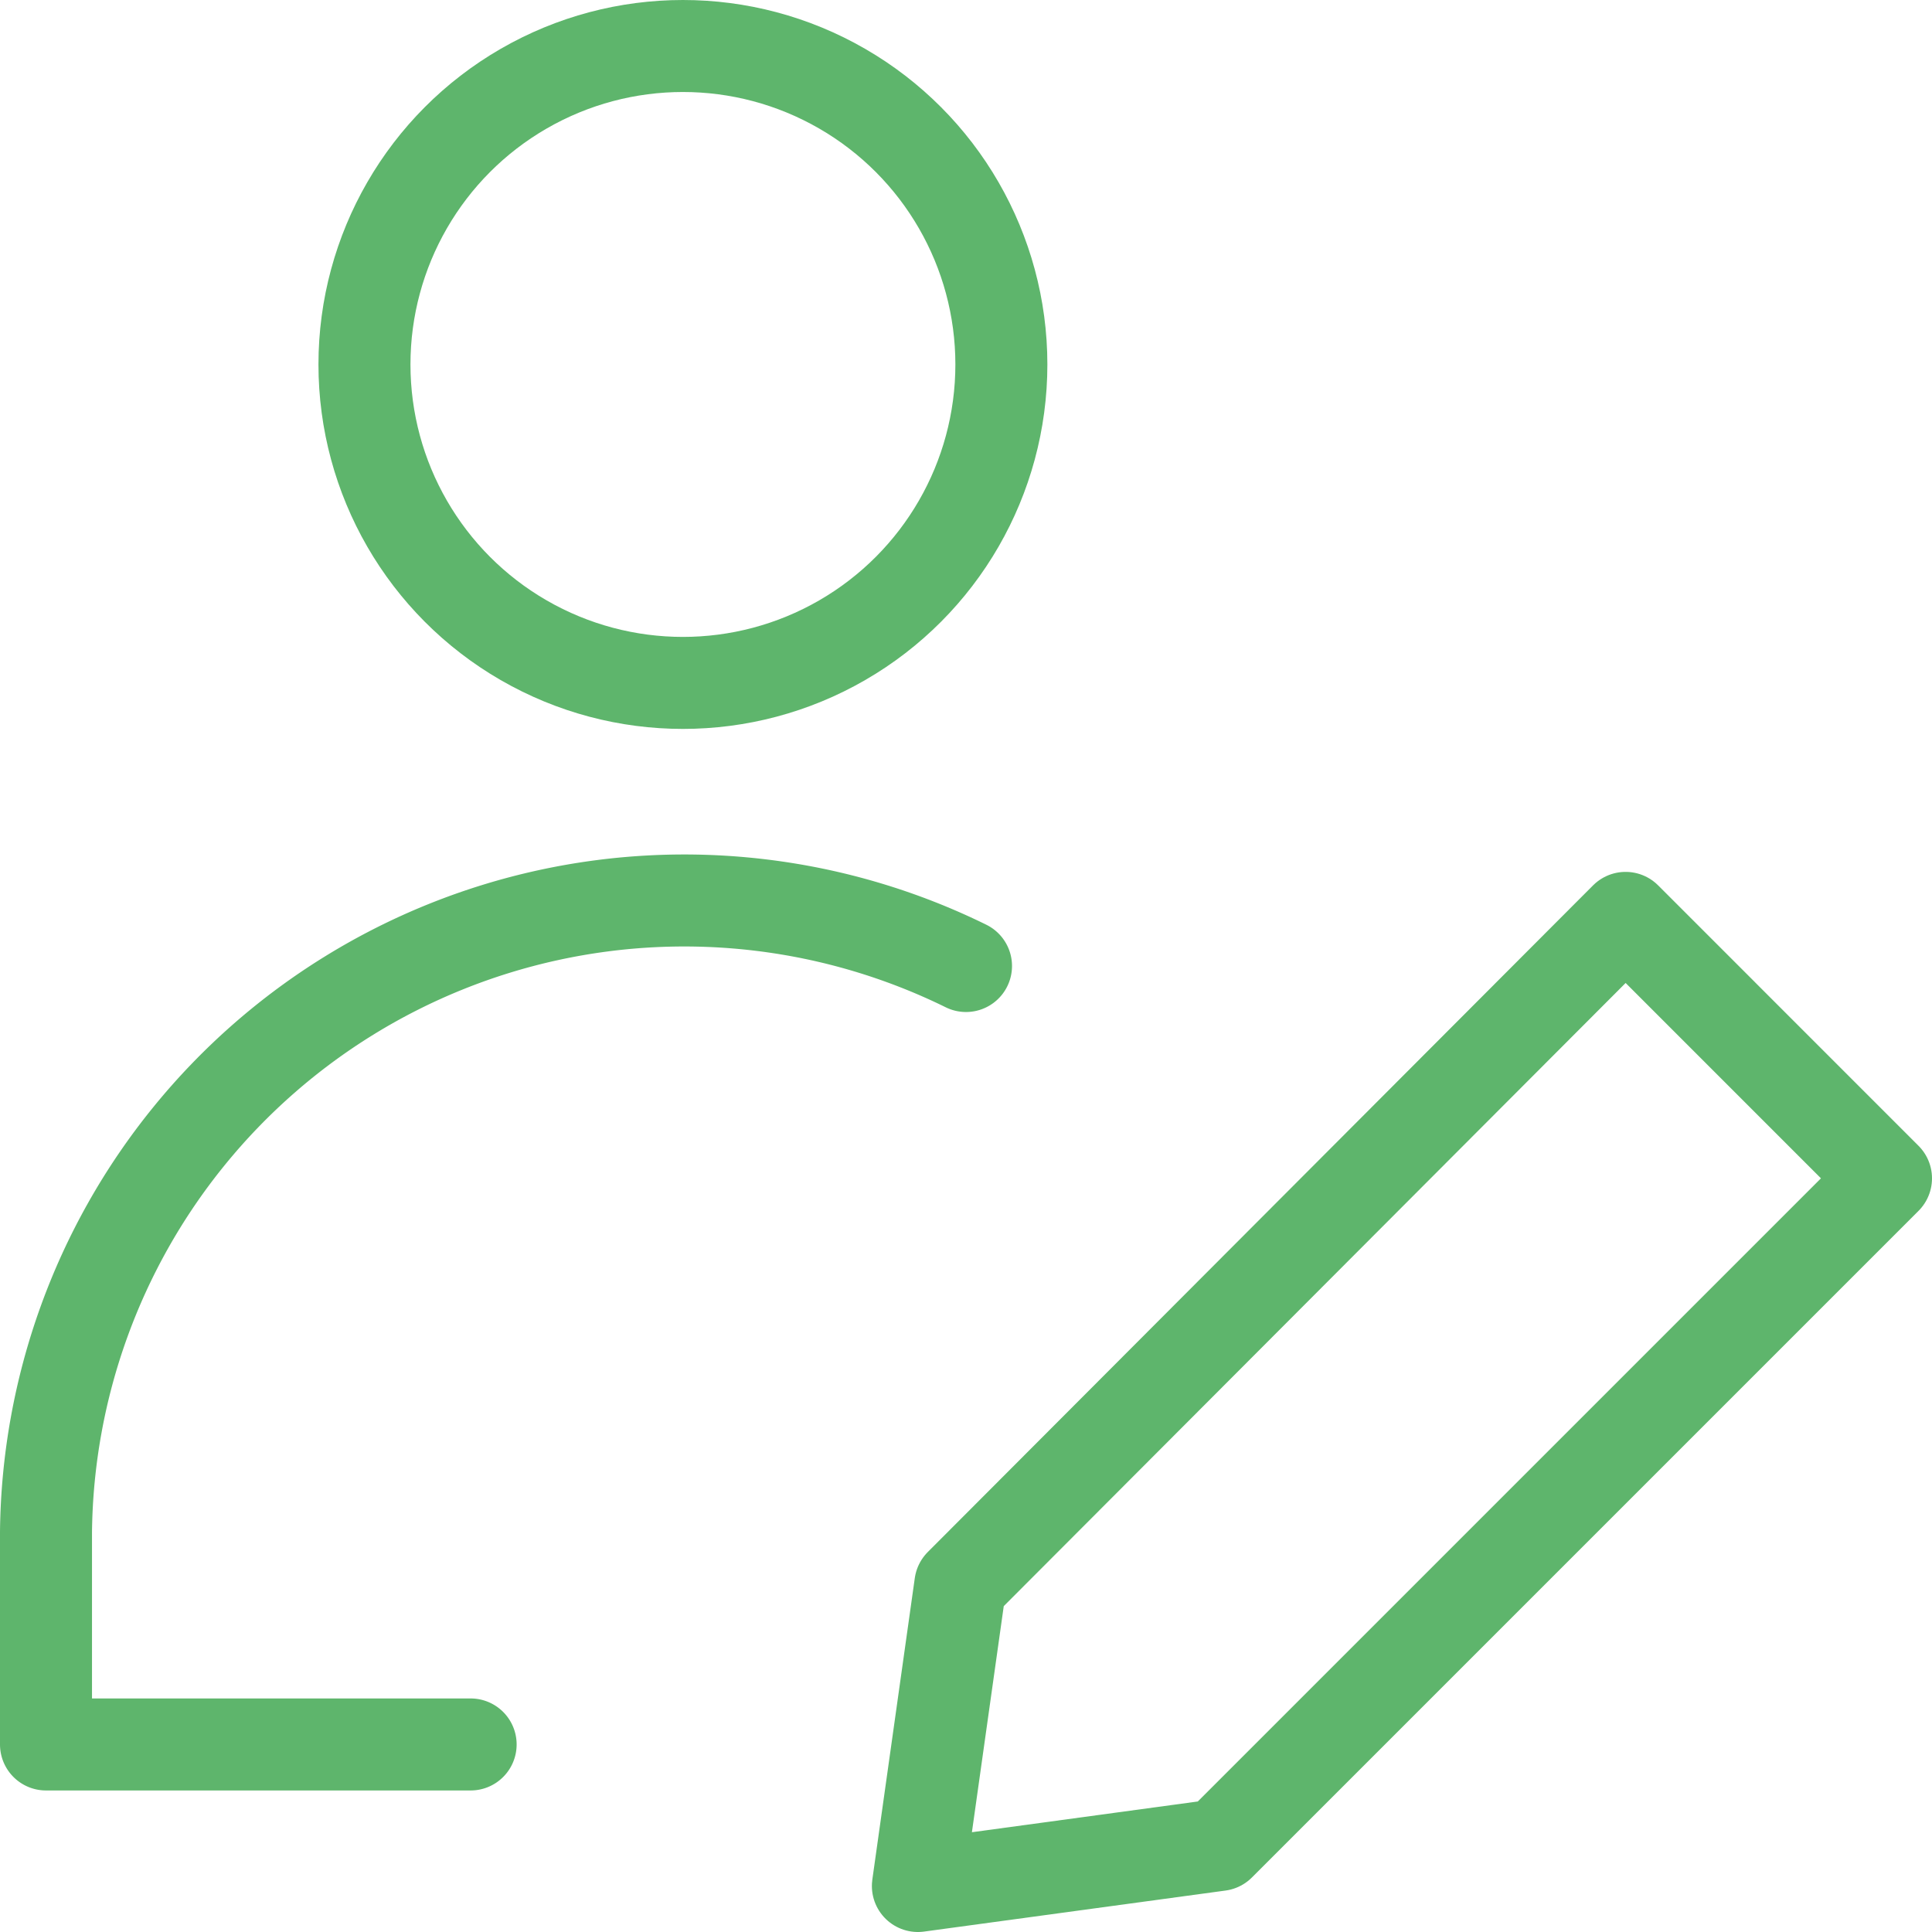
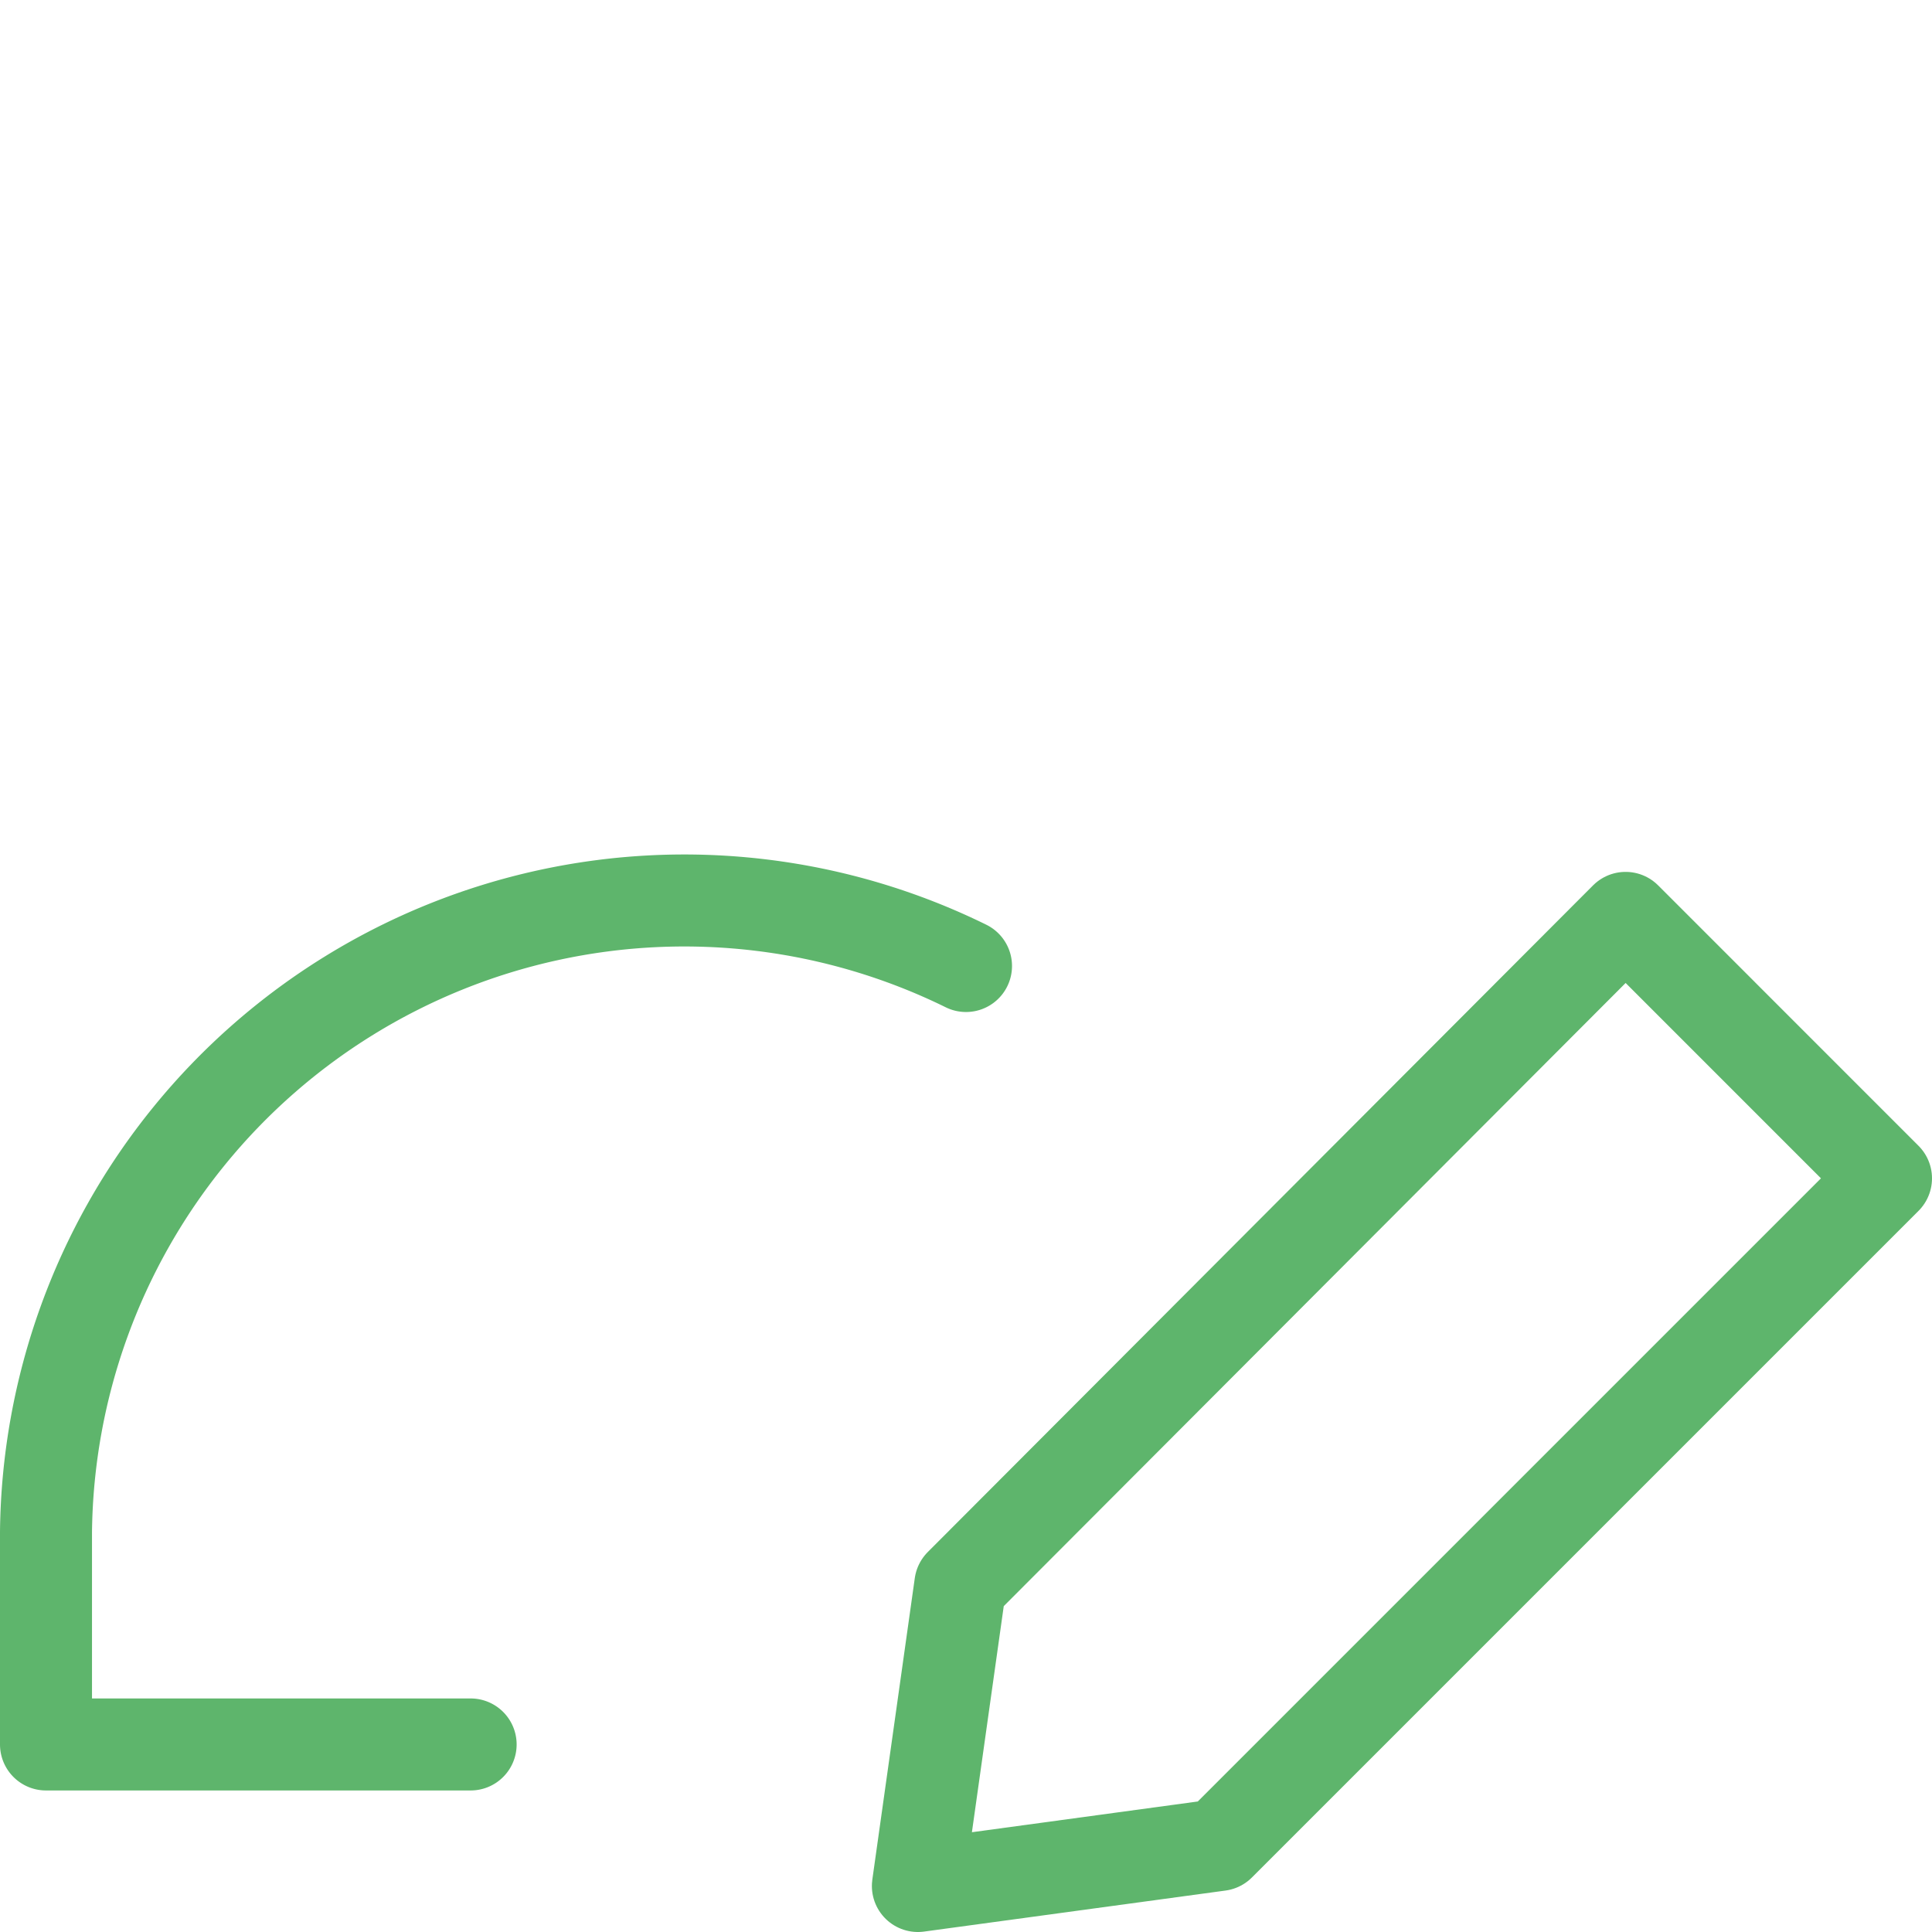
<svg xmlns="http://www.w3.org/2000/svg" width="42" height="42" viewBox="0 0 42 42">
  <g id="interface-user-edit" transform="translate(0.5 0.5)">
-     <circle id="Ellipse_1387" data-name="Ellipse 1387" cx="6.923" cy="6.923" r="6.923" transform="translate(7.423 0.5)" fill="none" stroke="#5eb56c" stroke-linecap="round" stroke-linejoin="round" stroke-width="2" />
    <path id="Path_10595" data-name="Path 10595" d="M9.731,24.884H.5V20.269a13.877,13.877,0,0,1,20-12.308" transform="translate(0 12.539)" fill="none" stroke="#5eb56c" stroke-linecap="round" stroke-linejoin="round" stroke-width="2" />
    <path id="Path_10596" data-name="Path 10596" d="M27.706,12.322,13.214,26.814l-6.554.892.923-6.554L22.045,6.66Z" transform="translate(12.794 12.794)" fill="none" stroke="#5eb56c" stroke-linecap="round" stroke-linejoin="round" stroke-width="2" />
  </g>
</svg>